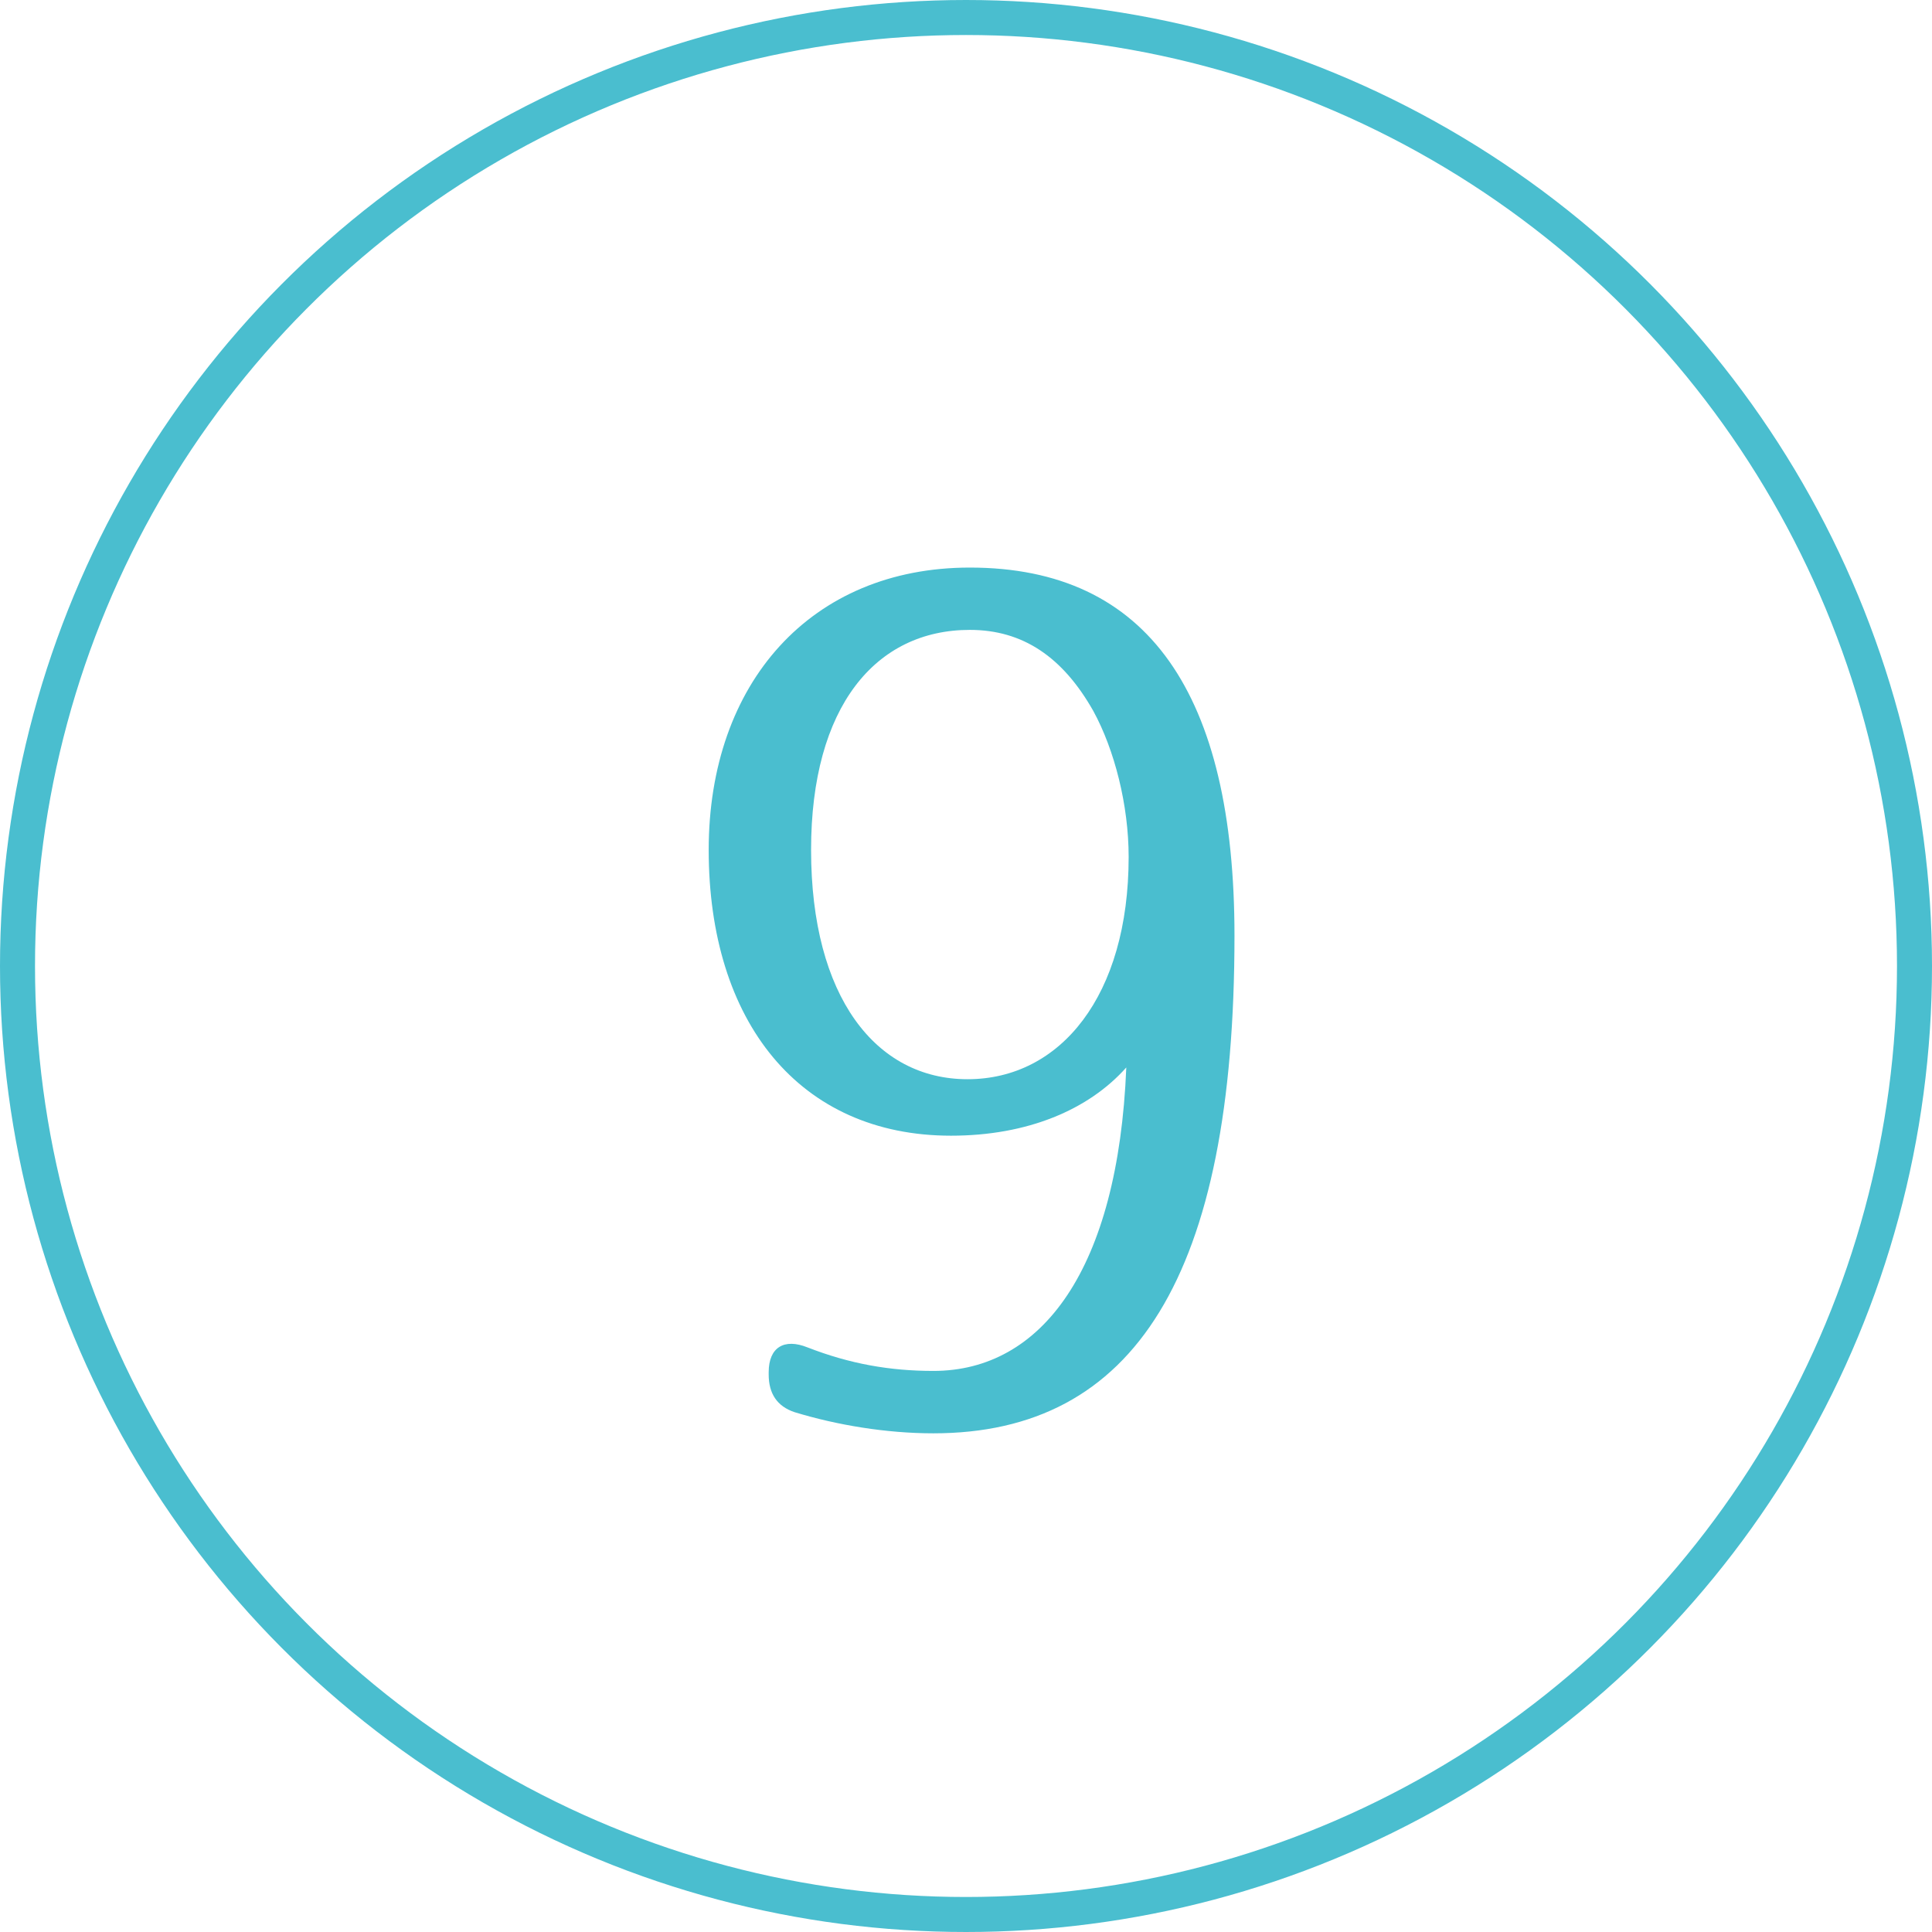
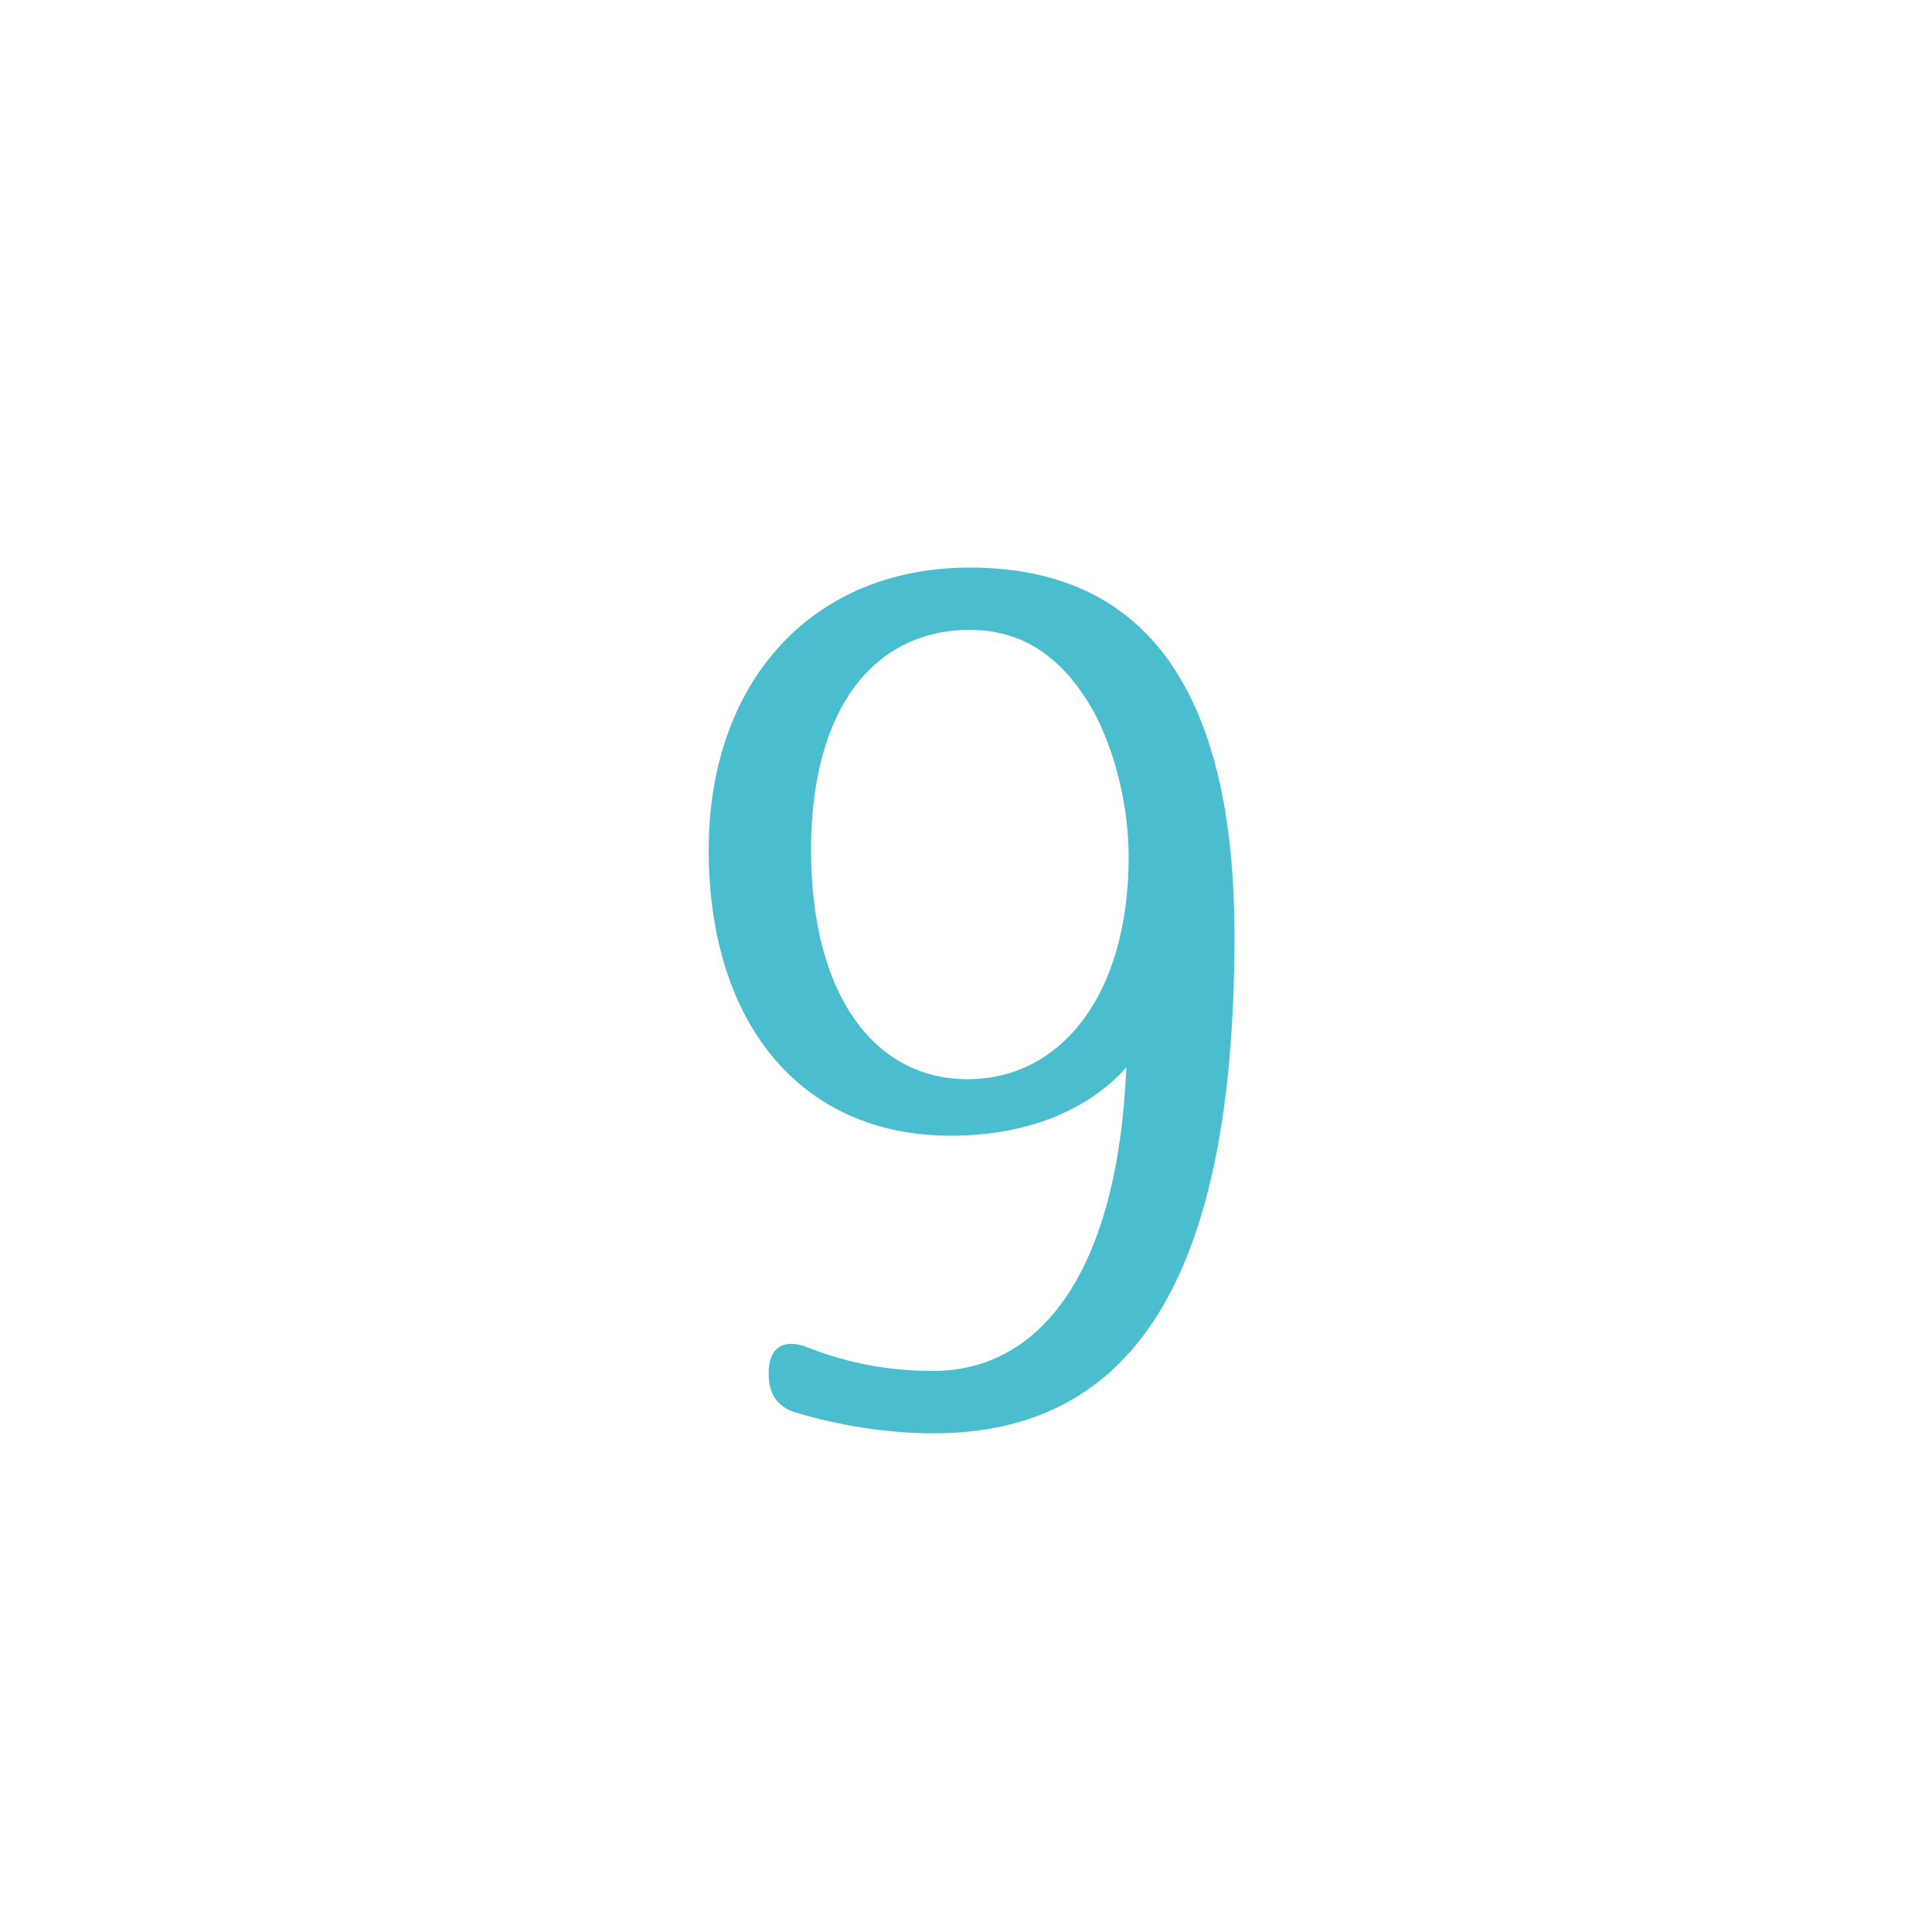
<svg xmlns="http://www.w3.org/2000/svg" version="1.1" id="レイヤー_1" x="0px" y="0px" viewBox="0 0 67.218 67.218" style="enable-background:new 0 0 67.218 67.218;" xml:space="preserve">
  <g>
    <g>
-       <path style="fill:#4ABECF;" d="M28.096,46.879c1.473,0.573,2.865,0.818,4.379,0.818c3.765,0,6.425-3.52,6.711-10.558    c-1.31,1.473-3.438,2.374-6.098,2.374c-5.279,0-8.431-3.97-8.431-9.944c0-5.812,3.561-9.822,9.085-9.822    c6.22,0,9.208,4.42,9.208,12.81c0,11.827-3.479,17.311-10.477,17.311c-1.637,0-3.356-0.286-4.829-0.736    c-0.614-0.205-0.9-0.655-0.9-1.31v-0.082C26.746,46.879,27.278,46.551,28.096,46.879z M28.219,29.568    c0,5.115,2.251,7.98,5.443,7.98c3.233,0,5.606-2.906,5.606-7.735c0-1.801-0.491-3.724-1.228-5.074    c-1.064-1.883-2.456-2.824-4.297-2.824C30.47,21.915,28.219,24.575,28.219,29.568z" />
+       <path style="fill:#4ABECF;" d="M28.096,46.879c1.473,0.573,2.865,0.818,4.379,0.818c3.765,0,6.425-3.52,6.711-10.558    c-1.31,1.473-3.438,2.374-6.098,2.374c-5.279,0-8.431-3.97-8.431-9.944c0-5.812,3.561-9.822,9.085-9.822    c6.22,0,9.208,4.42,9.208,12.81c0,11.827-3.479,17.311-10.477,17.311c-1.637,0-3.356-0.286-4.829-0.736    c-0.614-0.205-0.9-0.655-0.9-1.31v-0.082C26.746,46.879,27.278,46.551,28.096,46.879z M28.219,29.568    c0,5.115,2.251,7.98,5.443,7.98c3.233,0,5.606-2.906,5.606-7.735c0-1.801-0.491-3.724-1.228-5.074    c-1.064-1.883-2.456-2.824-4.297-2.824C30.47,21.915,28.219,24.575,28.219,29.568" />
    </g>
  </g>
-   <circle style="fill:none;stroke:#4ABECF;stroke-width:1.218;stroke-miterlimit:10;" cx="33.609" cy="33.609" r="33" />
</svg>